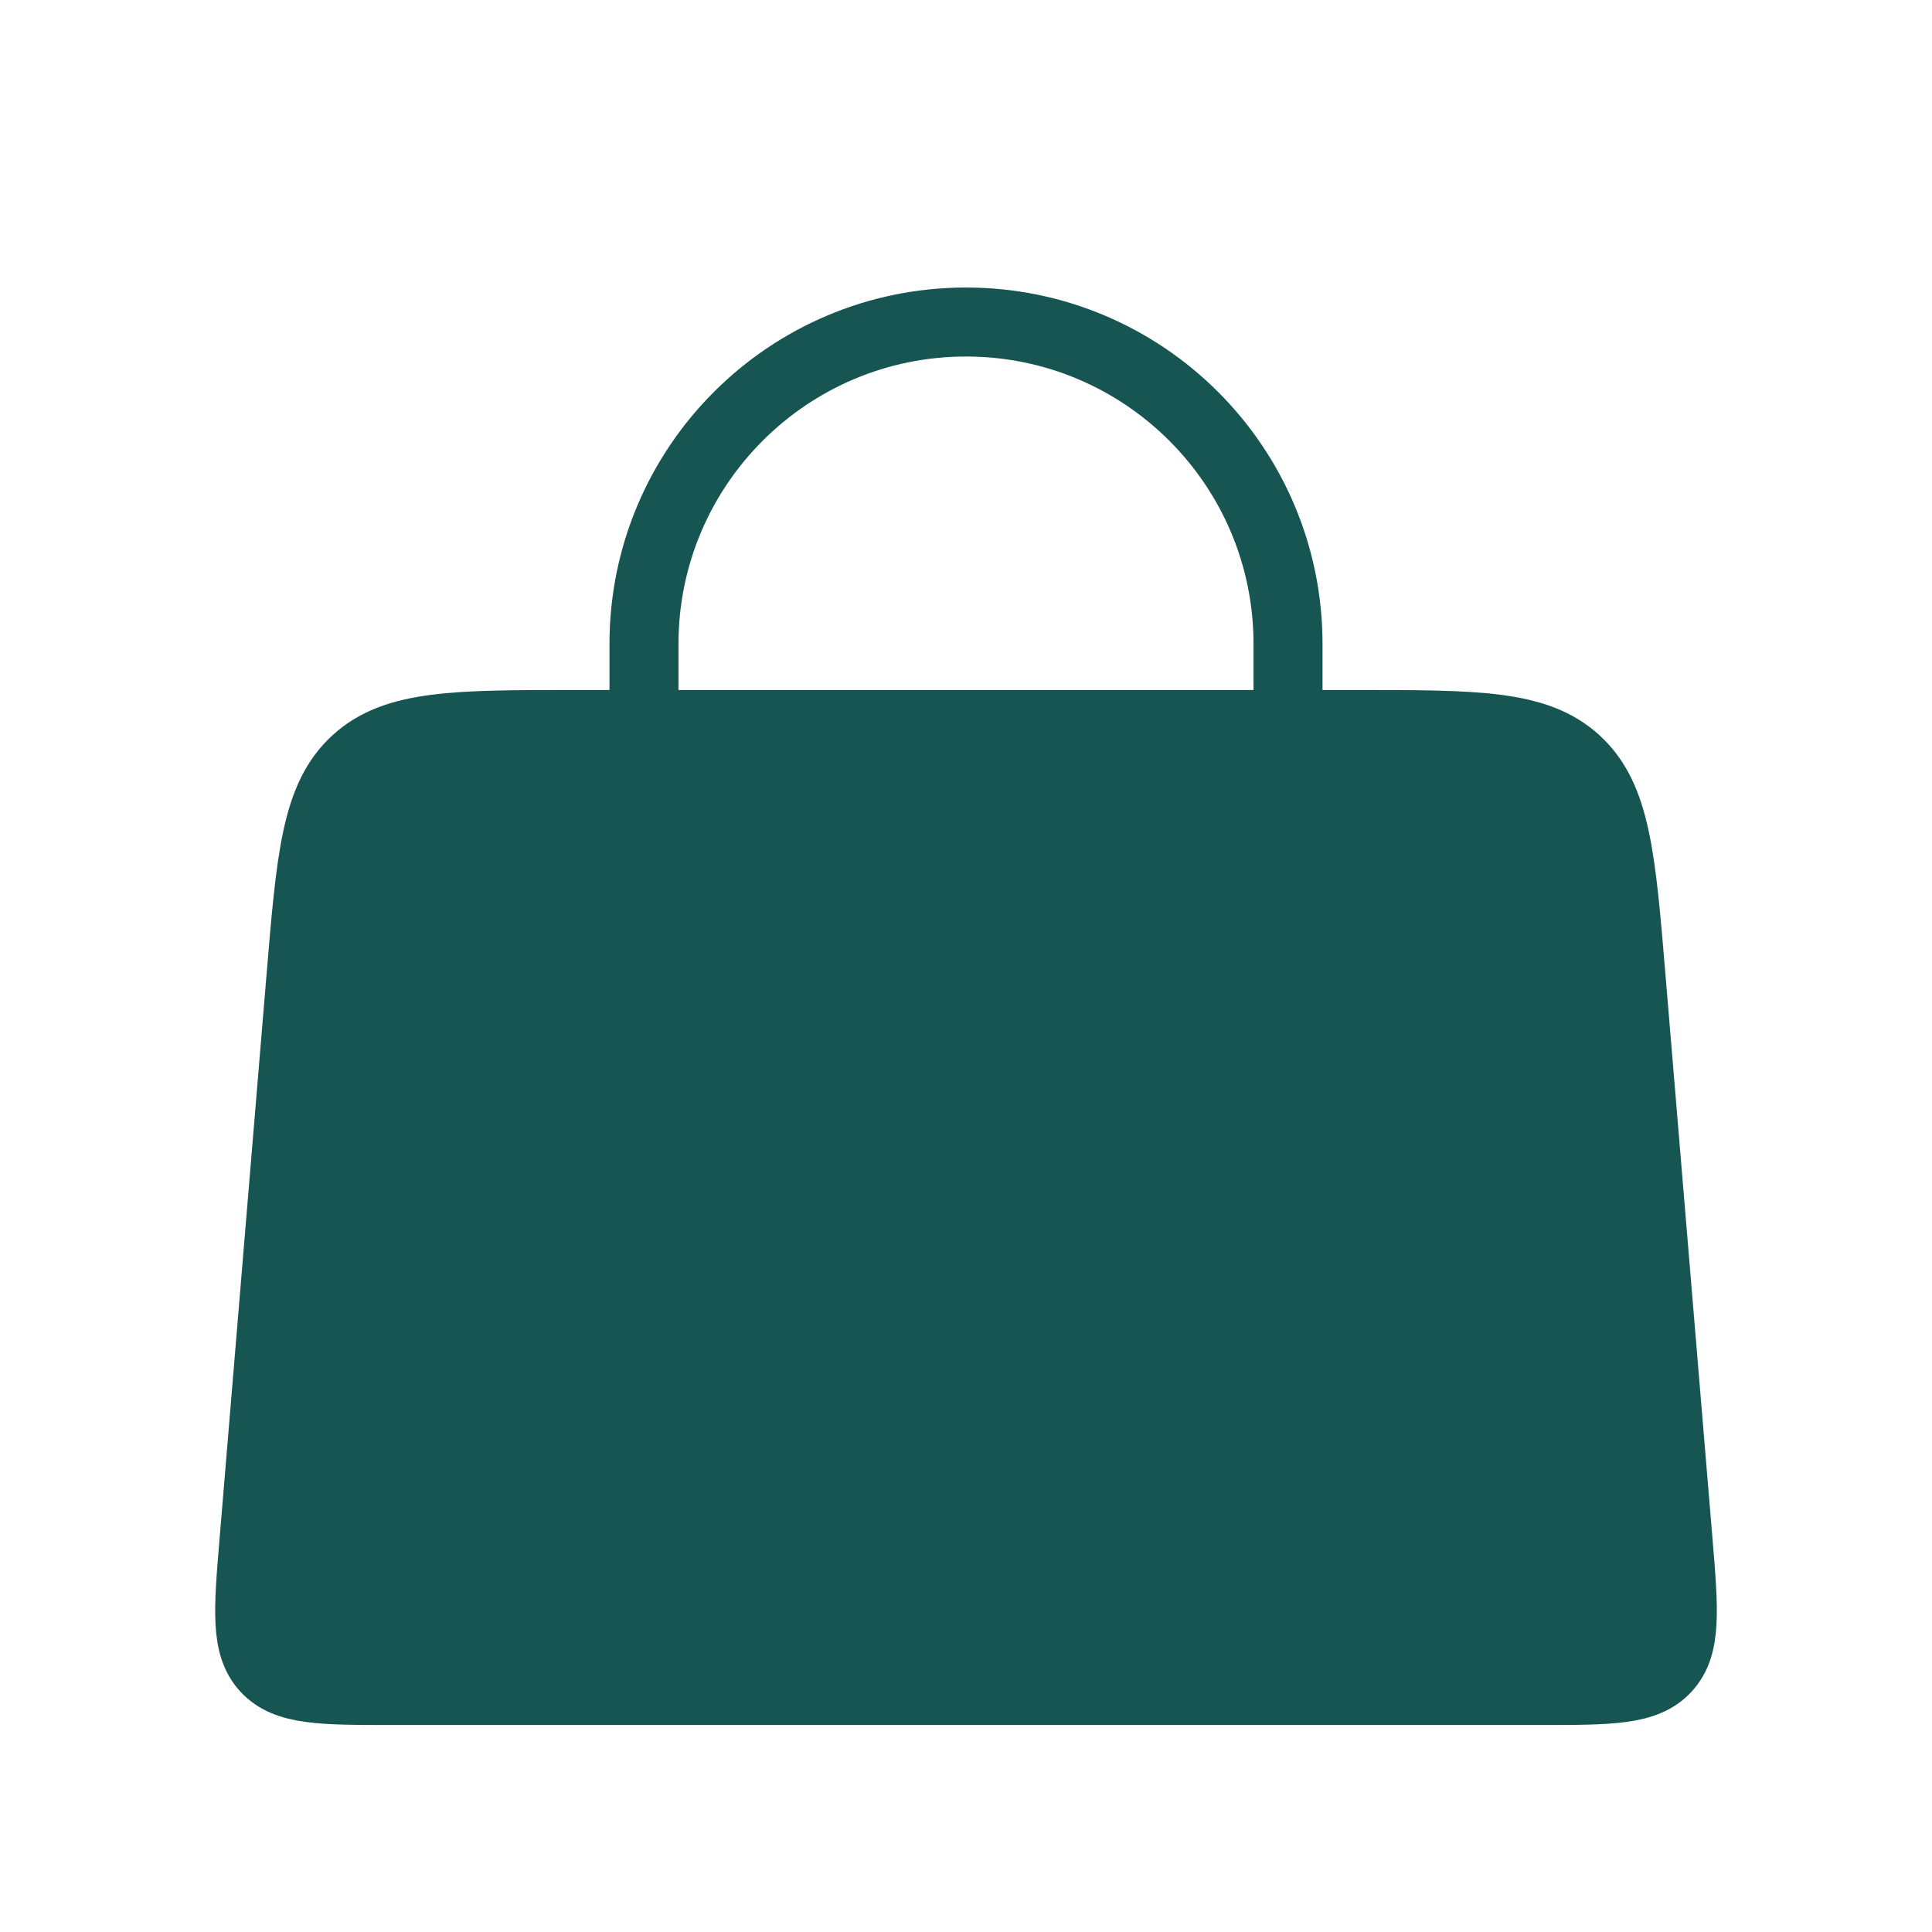
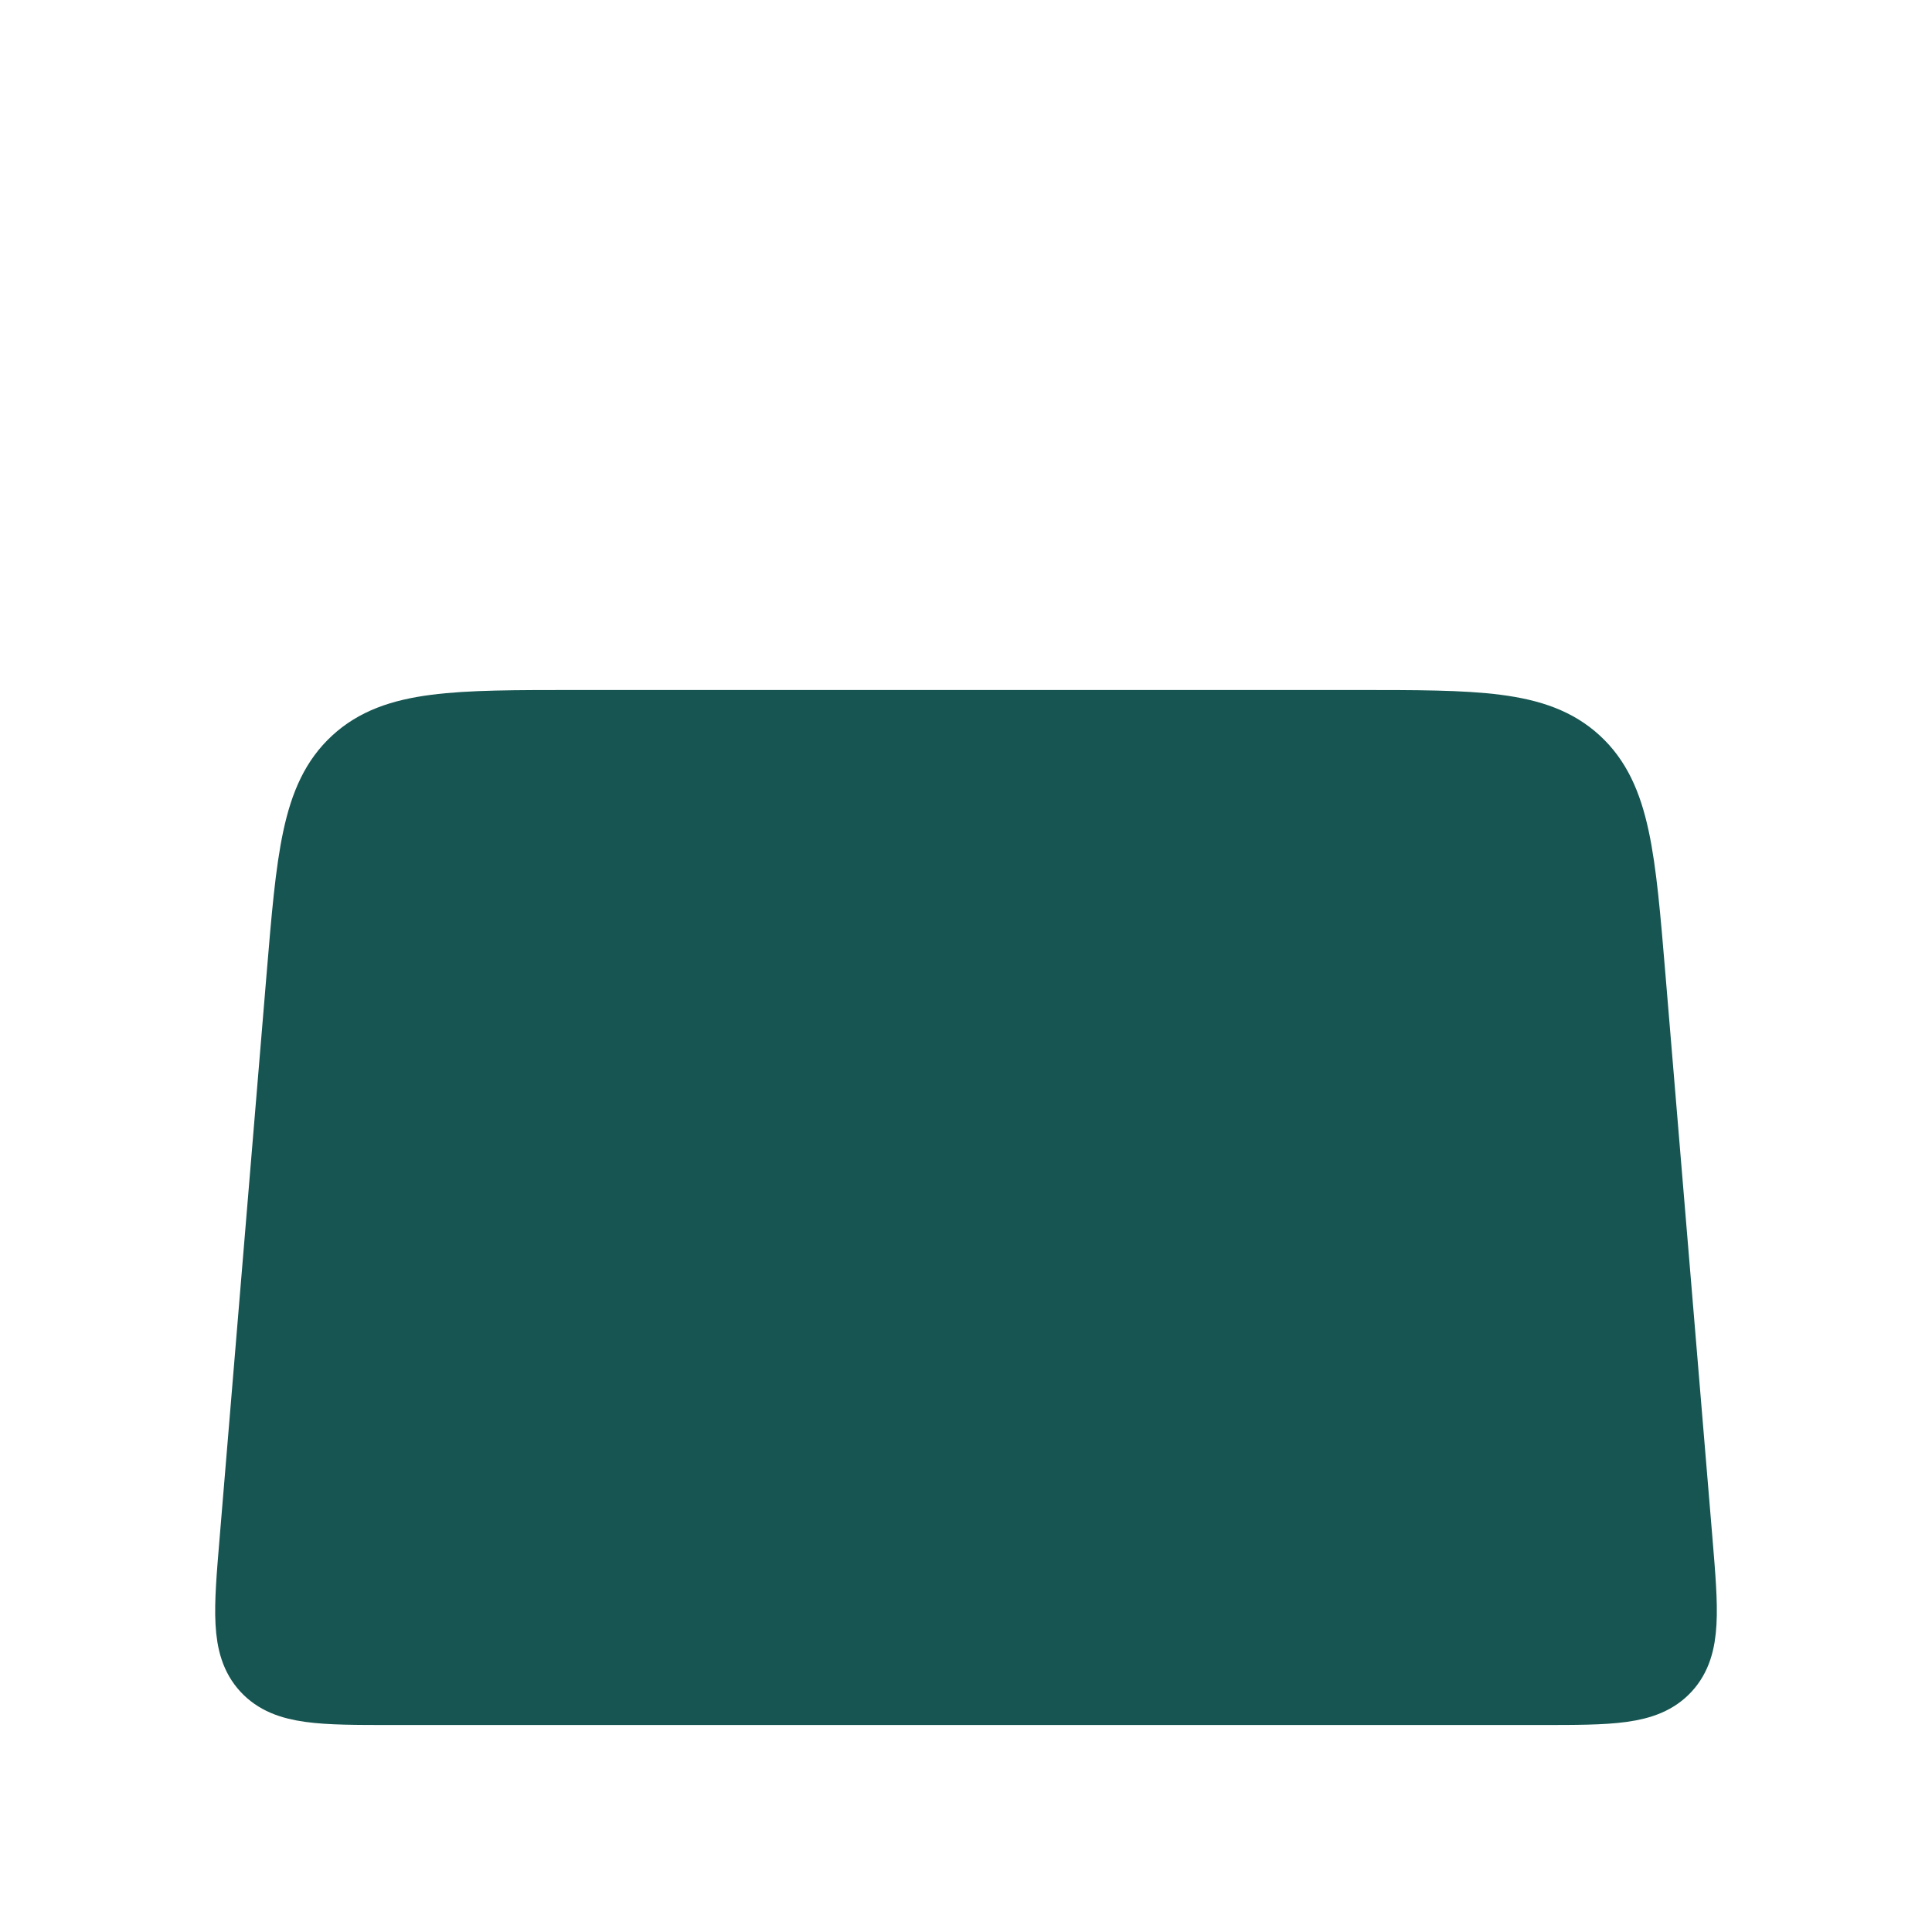
<svg xmlns="http://www.w3.org/2000/svg" width="28" height="28" viewBox="0 0 28 28" fill="none">
-   <path d="M9.333 14L9.333 9.333C9.333 6.756 11.423 4.667 14 4.667V4.667C16.577 4.667 18.667 6.756 18.667 9.333L18.667 14" stroke="#165551" stroke-linecap="round" />
  <path d="M4.361 14.168C4.506 12.427 4.579 11.556 5.153 11.028C5.727 10.5 6.6 10.5 8.347 10.5H19.653C21.4 10.5 22.273 10.5 22.847 11.028C23.421 11.556 23.494 12.427 23.639 14.168L24.32 22.334C24.404 23.347 24.446 23.854 24.149 24.177C23.852 24.5 23.343 24.5 22.326 24.5H5.674C4.657 24.5 4.148 24.5 3.851 24.177C3.554 23.854 3.596 23.347 3.681 22.334L4.361 14.168Z" fill="#165551" stroke="#165551" />
</svg>